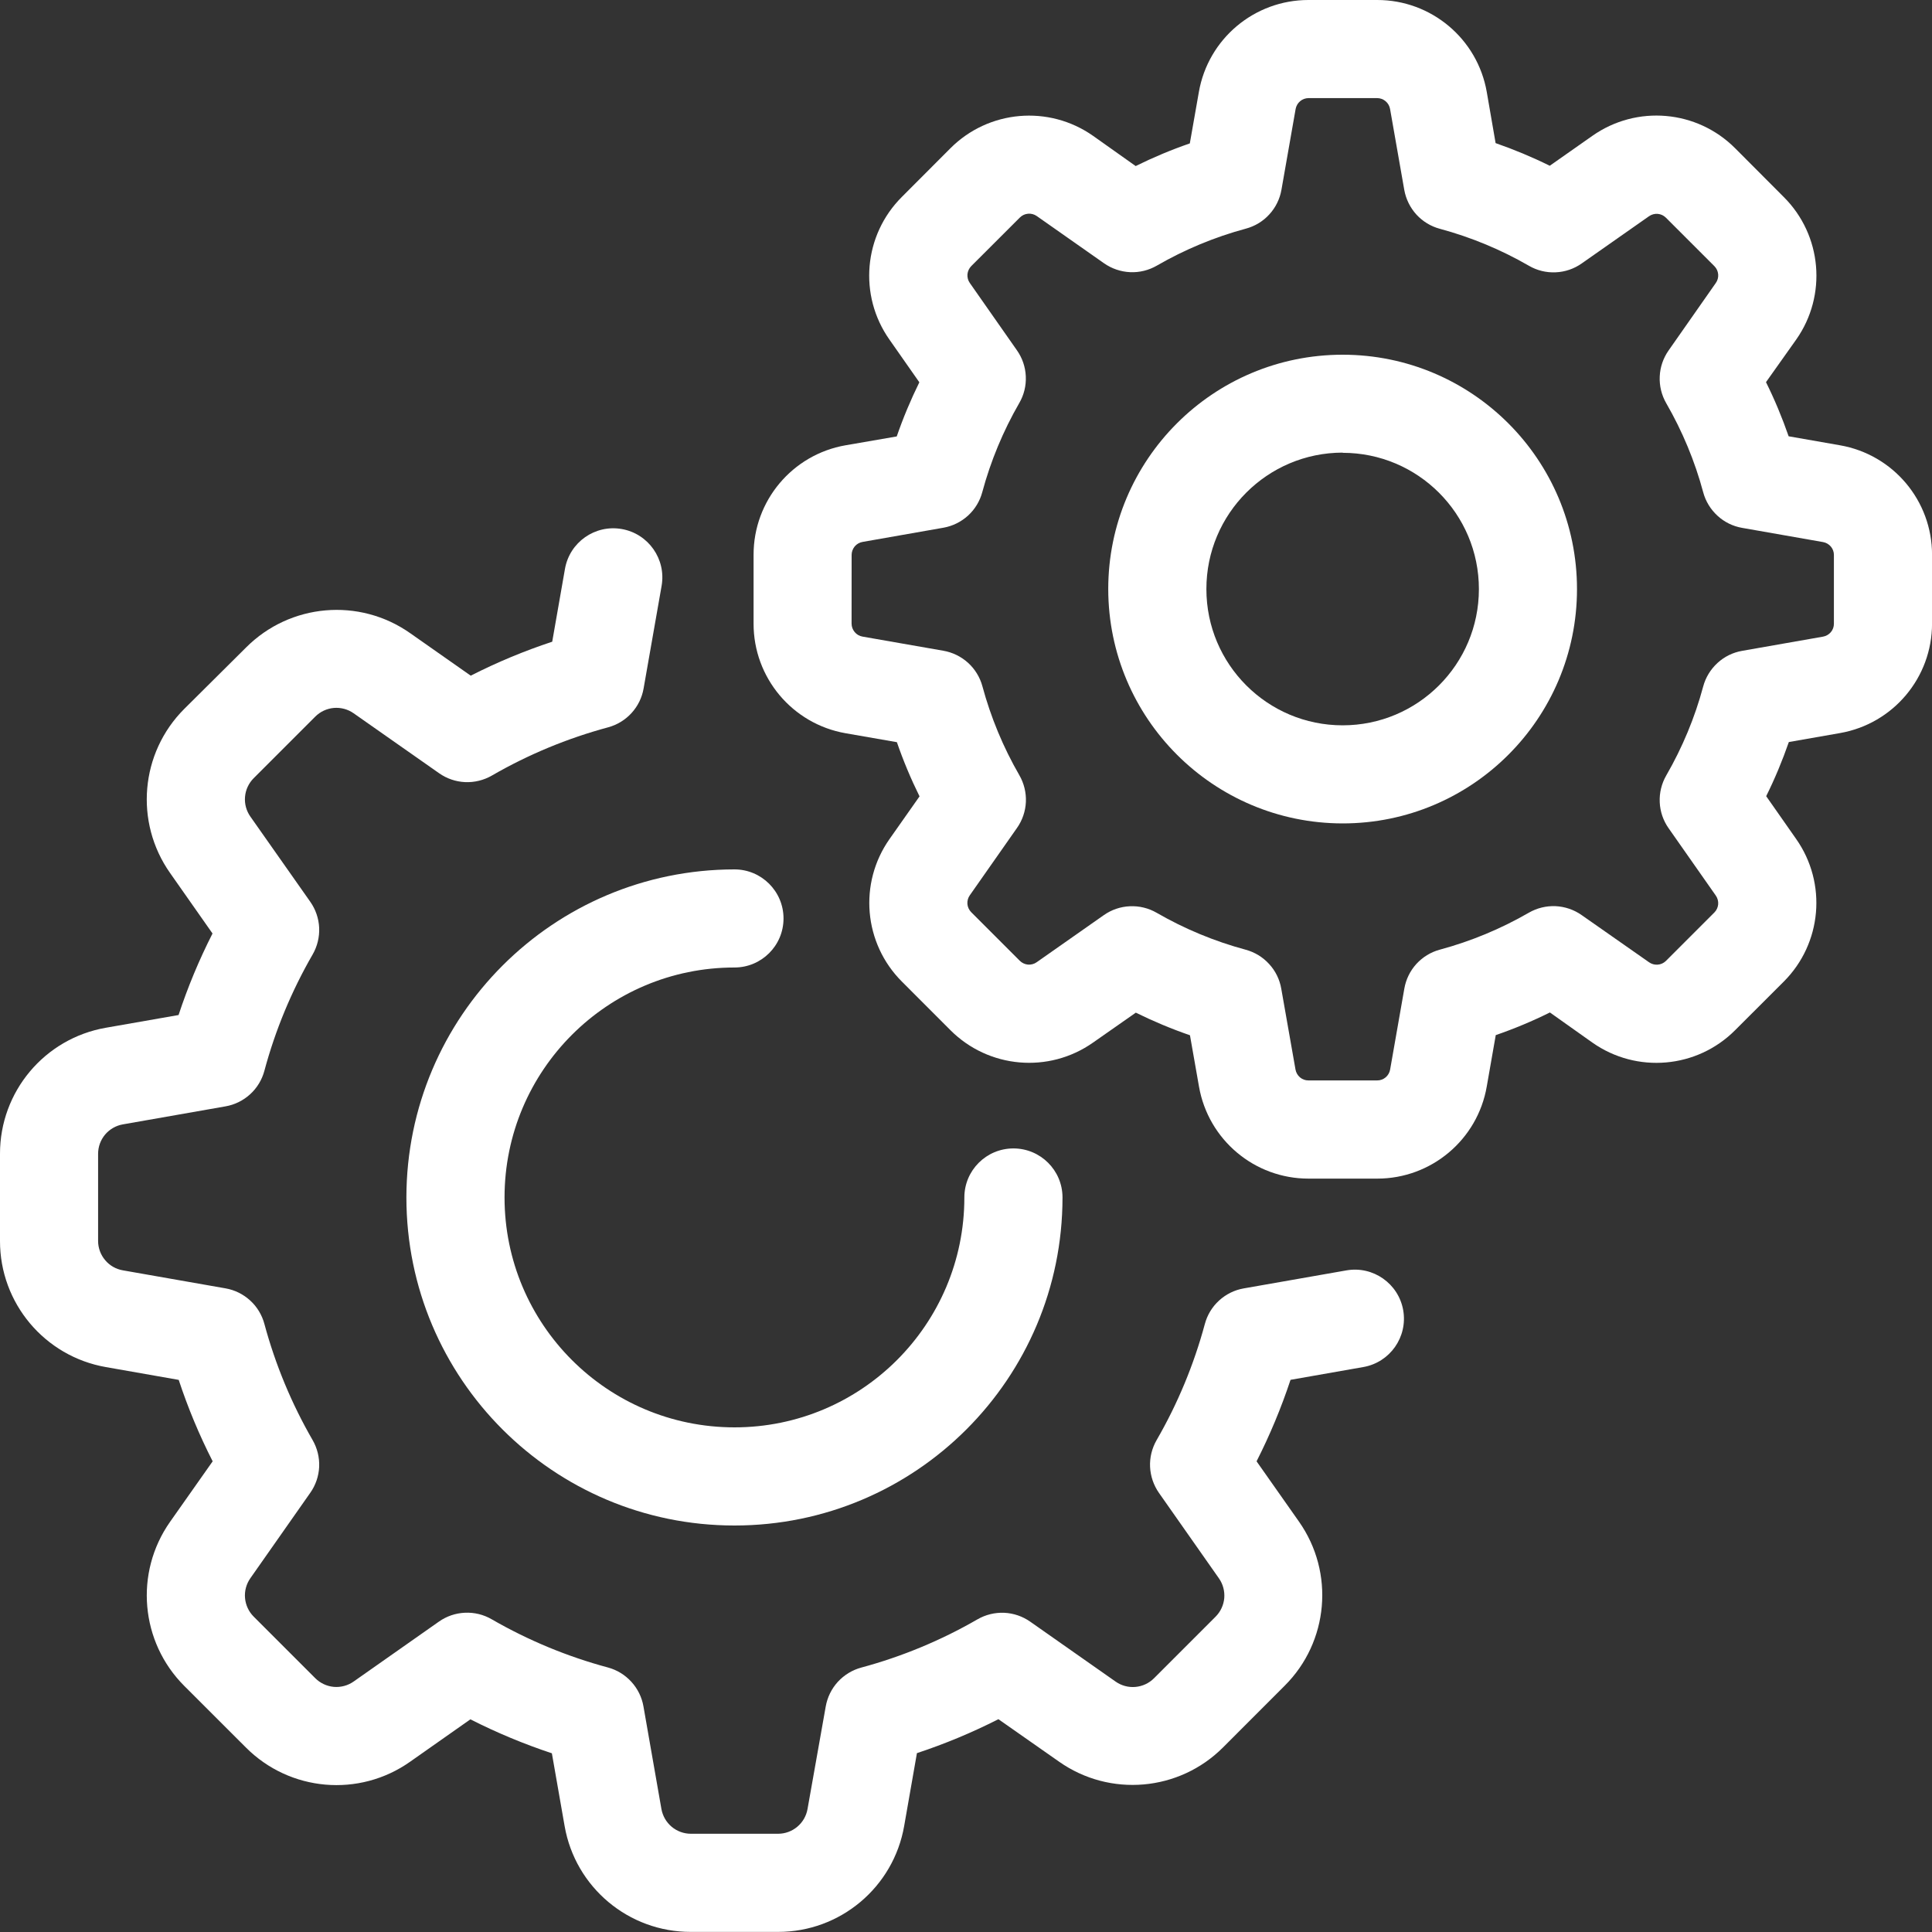
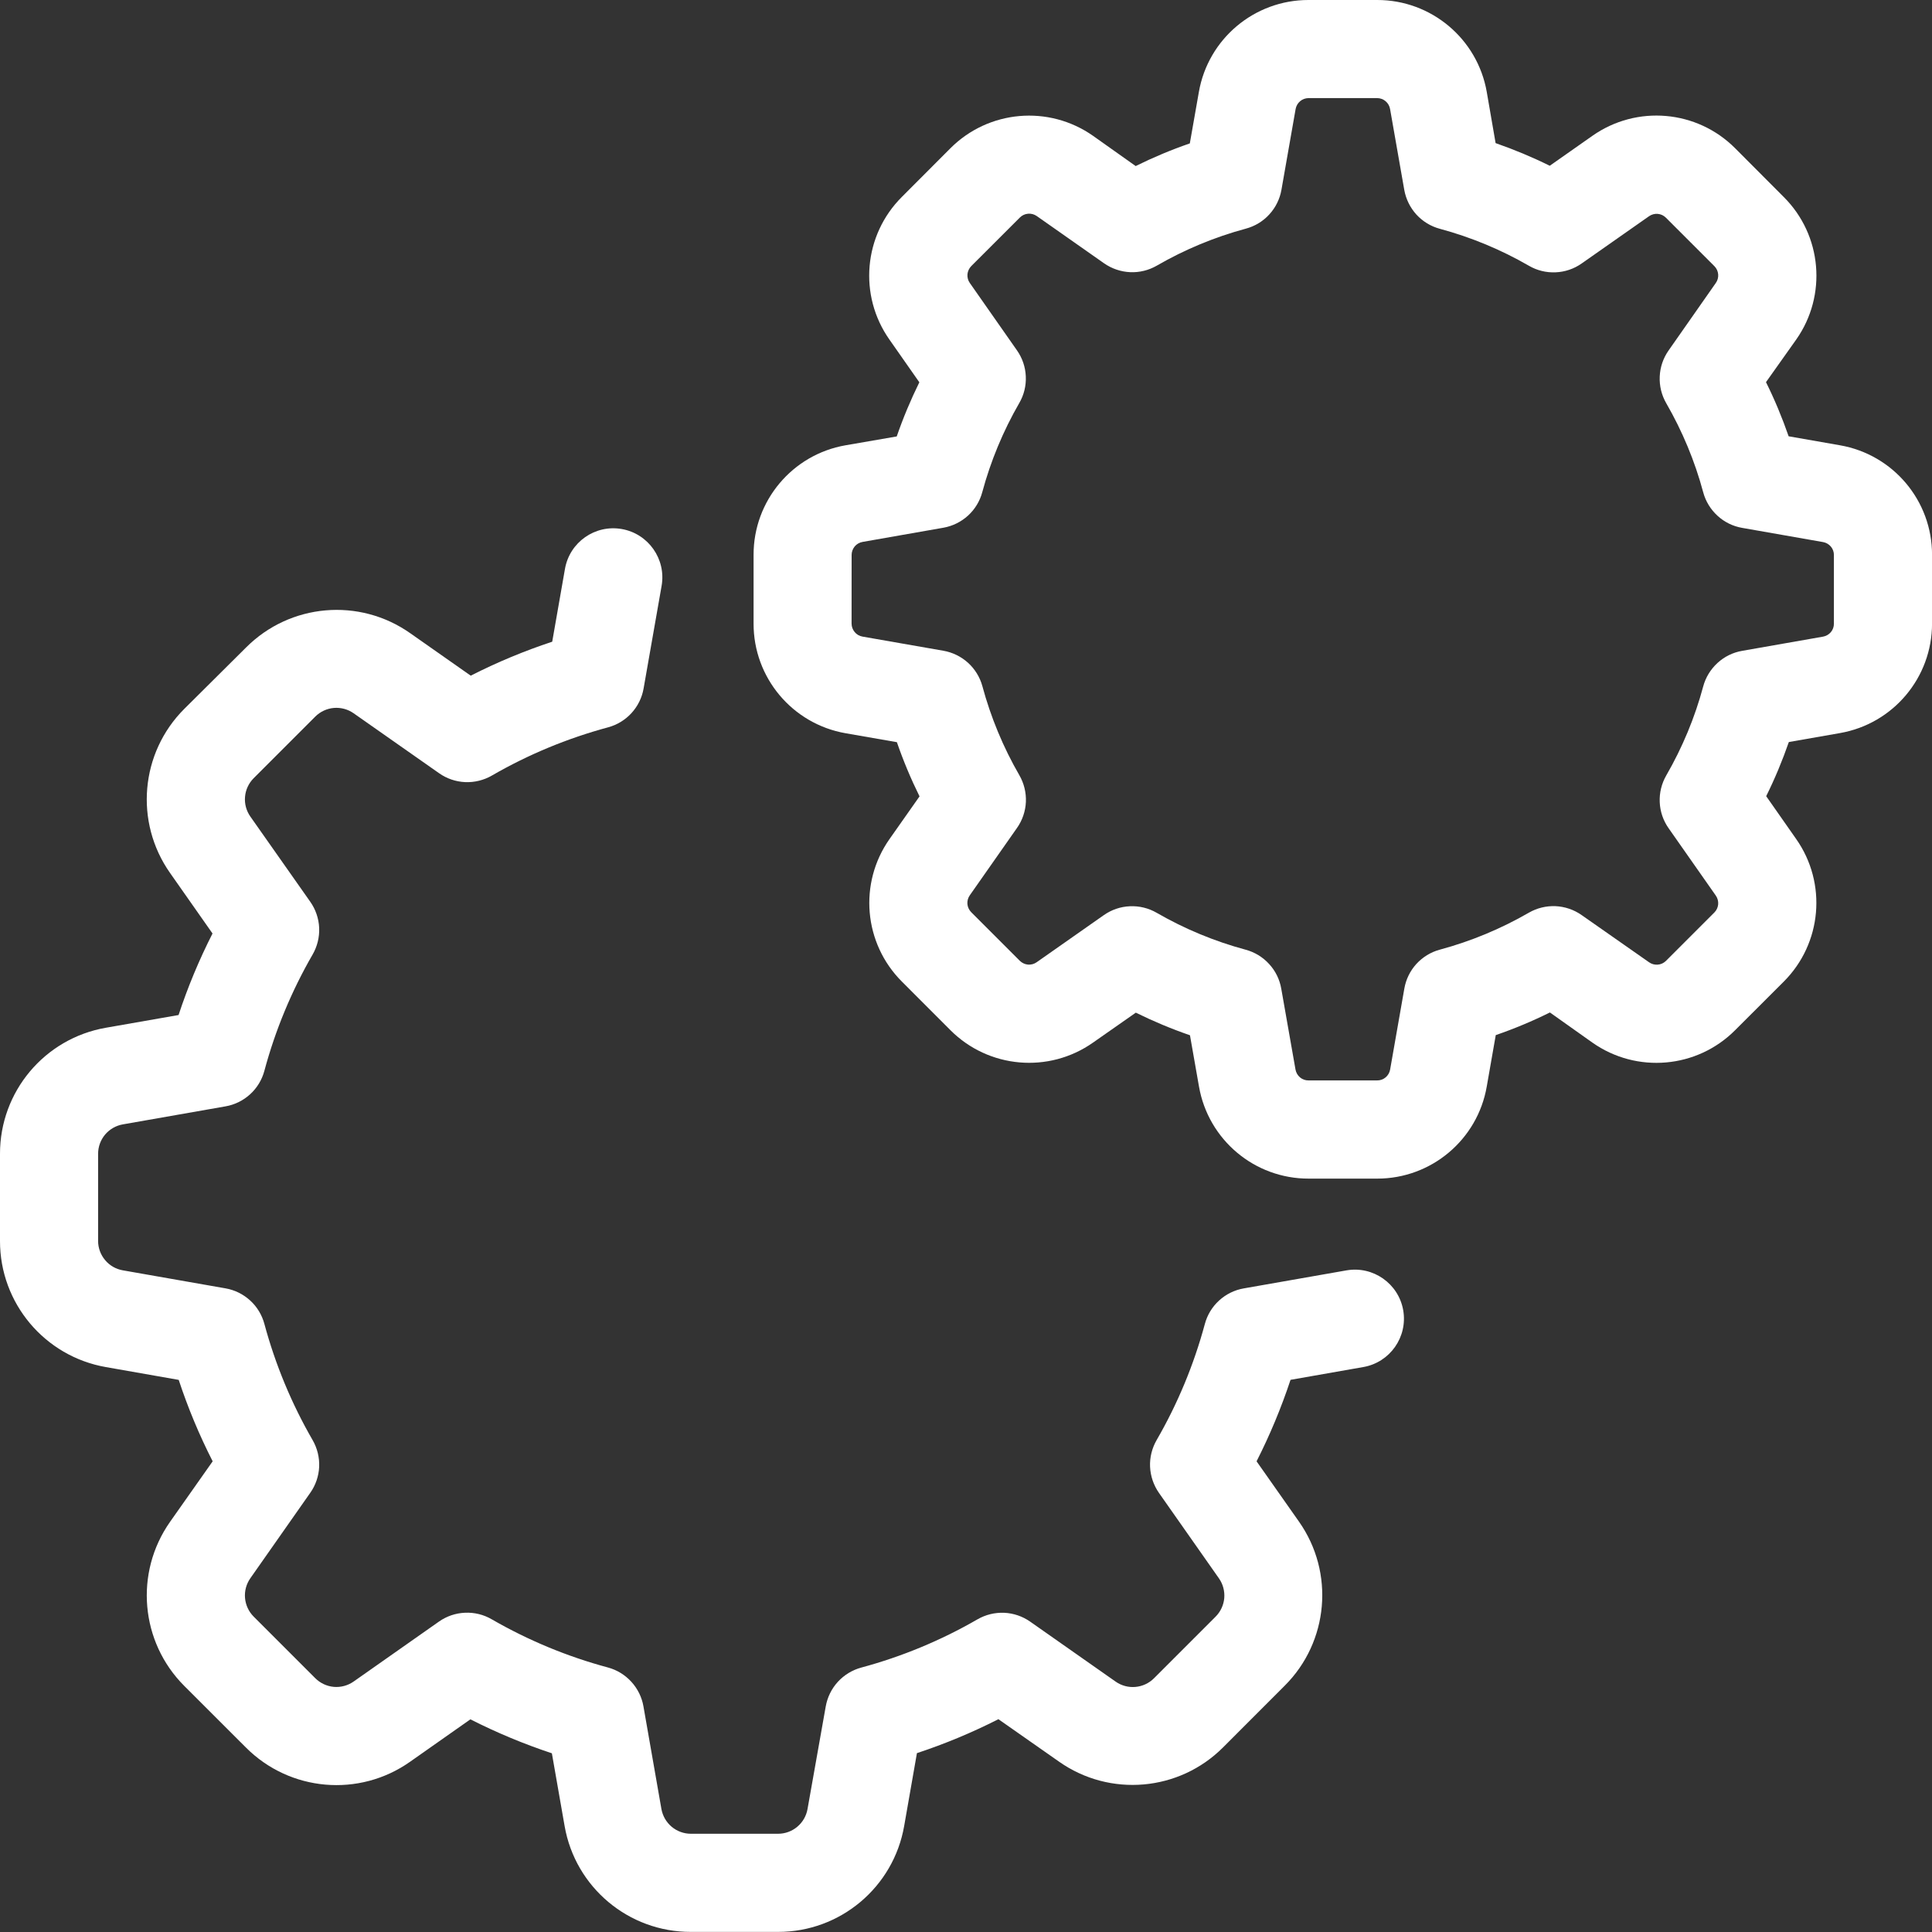
<svg xmlns="http://www.w3.org/2000/svg" width="40" height="40" viewBox="0 0 40 40" fill="none">
  <rect x="0" y="0" width="40" height="40" fill="#333333" stroke="none" />
  <g id="Frame" clipPath="url(#clip0_1542_3865)">
    <g id="Group">
-       <path id="Vector" d="M20.982 23.777C20.421 23.777 19.966 24.231 19.966 24.792C19.966 27.421 17.834 29.552 15.206 29.552C12.576 29.551 10.446 27.42 10.446 24.791C10.447 22.162 12.578 20.031 15.206 20.031C15.767 20.031 16.222 19.577 16.222 19.016C16.222 18.455 15.767 18 15.206 18C11.456 18.003 8.417 21.042 8.414 24.792C8.414 28.543 11.455 31.584 15.206 31.584C18.957 31.584 21.998 28.543 21.998 24.792C21.998 24.231 21.543 23.777 20.982 23.777Z" fill="white" />
      <path id="Vector_2" d="M29.052 27.127C28.955 26.575 28.428 26.205 27.876 26.302L25.75 26.675C25.559 26.708 25.383 26.795 25.24 26.926C25.097 27.056 24.995 27.225 24.945 27.412C24.718 28.253 24.383 29.061 23.947 29.815C23.85 29.983 23.802 30.176 23.811 30.369C23.82 30.563 23.884 30.75 23.995 30.909L25.236 32.677C25.32 32.796 25.359 32.942 25.347 33.087C25.334 33.232 25.27 33.369 25.167 33.472L23.892 34.747C23.789 34.85 23.653 34.913 23.508 34.926C23.363 34.939 23.218 34.9 23.098 34.816L21.331 33.576C21.172 33.464 20.985 33.4 20.791 33.391C20.597 33.383 20.405 33.43 20.237 33.527C19.482 33.963 18.674 34.298 17.833 34.525C17.646 34.575 17.478 34.678 17.347 34.82C17.216 34.963 17.13 35.14 17.096 35.33L16.719 37.454C16.694 37.597 16.619 37.727 16.507 37.821C16.395 37.915 16.254 37.966 16.109 37.966H14.305C14.159 37.966 14.018 37.915 13.906 37.821C13.794 37.727 13.72 37.597 13.694 37.454L13.322 35.329C13.289 35.138 13.201 34.961 13.071 34.819C12.94 34.676 12.772 34.573 12.585 34.523C11.744 34.297 10.935 33.961 10.181 33.526C10.013 33.428 9.82 33.381 9.627 33.39C9.433 33.398 9.245 33.462 9.087 33.574L7.322 34.814C7.203 34.898 7.057 34.937 6.912 34.925C6.767 34.912 6.63 34.848 6.527 34.745L5.252 33.47C5.149 33.367 5.086 33.231 5.073 33.086C5.06 32.941 5.099 32.796 5.183 32.676L6.423 30.908C6.535 30.75 6.599 30.562 6.608 30.369C6.616 30.175 6.569 29.983 6.472 29.815C6.036 29.06 5.701 28.252 5.474 27.411C5.424 27.224 5.322 27.055 5.179 26.925C5.036 26.794 4.859 26.707 4.669 26.674L2.544 26.301C2.4 26.276 2.27 26.202 2.177 26.09C2.083 25.979 2.031 25.838 2.031 25.693V23.889C2.031 23.743 2.082 23.602 2.176 23.49C2.27 23.379 2.4 23.304 2.544 23.279L4.669 22.906C4.859 22.873 5.036 22.786 5.179 22.655C5.322 22.525 5.424 22.356 5.474 22.169C5.7 21.327 6.036 20.518 6.472 19.763C6.569 19.595 6.616 19.403 6.608 19.209C6.599 19.015 6.535 18.828 6.423 18.669L5.184 16.907C5.1 16.788 5.06 16.642 5.073 16.497C5.085 16.352 5.149 16.215 5.252 16.112L6.528 14.836C6.631 14.733 6.767 14.67 6.912 14.657C7.058 14.645 7.203 14.684 7.322 14.768L9.09 16.008C9.248 16.12 9.436 16.184 9.63 16.193C9.823 16.201 10.016 16.154 10.184 16.057C10.938 15.621 11.747 15.286 12.588 15.059C12.775 15.009 12.944 14.906 13.074 14.764C13.205 14.621 13.292 14.444 13.325 14.254L13.698 12.129C13.794 11.576 13.425 11.05 12.873 10.953C12.32 10.856 11.794 11.225 11.697 11.778L11.433 13.286C10.854 13.477 10.29 13.712 9.746 13.989L8.492 13.109C7.439 12.368 6.005 12.493 5.095 13.405L3.816 14.676C2.904 15.586 2.78 17.02 3.52 18.073L4.4 19.327C4.123 19.871 3.888 20.435 3.697 21.015L2.189 21.279C0.922 21.501 -0.002 22.602 2.17823e-06 23.889V25.693C-0.002 26.98 0.924 28.082 2.192 28.304L3.7 28.569C3.891 29.148 4.126 29.712 4.403 30.255L3.52 31.509C2.78 32.563 2.905 33.996 3.816 34.906L5.092 36.181C6.002 37.093 7.436 37.218 8.489 36.476L9.739 35.597C10.283 35.873 10.847 36.108 11.426 36.3L11.69 37.808C11.912 39.077 13.016 40.001 14.305 39.998H16.109C17.397 39.999 18.499 39.073 18.72 37.804L18.984 36.297C19.564 36.105 20.128 35.87 20.671 35.594L21.926 36.473C22.979 37.214 24.413 37.089 25.323 36.177L26.598 34.901C27.51 33.992 27.635 32.558 26.895 31.505L26.016 30.255C26.292 29.711 26.527 29.147 26.719 28.568L28.227 28.303C28.779 28.206 29.148 27.68 29.052 27.127Z" fill="white" />
      <path id="Vector_3" d="M38.094 9.219L37.032 9.033C36.899 8.65 36.743 8.275 36.563 7.912L37.188 7.031C37.832 6.116 37.724 4.869 36.931 4.079L35.925 3.07C35.134 2.276 33.886 2.167 32.969 2.812L32.086 3.432C31.722 3.252 31.348 3.096 30.965 2.963L30.782 1.905C30.59 0.803 29.631 -0.002 28.512 3.00478e-06H27.091C25.971 -0.001 25.013 0.803 24.821 1.906L24.634 2.969C24.251 3.101 23.877 3.258 23.513 3.438L22.63 2.812C21.714 2.169 20.468 2.277 19.677 3.07L18.673 4.076C17.879 4.867 17.77 6.115 18.415 7.031L19.034 7.915C18.855 8.278 18.698 8.653 18.566 9.036L17.507 9.219C16.404 9.411 15.6 10.369 15.602 11.488V12.909C15.599 14.029 16.404 14.988 17.507 15.181L18.569 15.366C18.701 15.749 18.858 16.124 19.038 16.488L18.417 17.371C17.773 18.286 17.881 19.532 18.673 20.323L19.677 21.328C20.468 22.121 21.715 22.23 22.631 21.585L23.516 20.966C23.88 21.145 24.254 21.302 24.637 21.434L24.824 22.497C25.017 23.599 25.974 24.404 27.094 24.402H28.515C29.634 24.402 30.592 23.596 30.782 22.493L30.968 21.431C31.351 21.299 31.726 21.142 32.089 20.962L32.969 21.586C33.886 22.231 35.134 22.122 35.925 21.328L36.931 20.323C37.722 19.532 37.831 18.287 37.188 17.371L36.567 16.484C36.747 16.121 36.903 15.746 37.036 15.363L38.098 15.177C39.199 14.983 40.001 14.027 40.001 12.91V11.489C40.003 10.369 39.198 9.411 38.094 9.219ZM37.969 12.912C37.97 12.977 37.947 13.039 37.906 13.088C37.864 13.137 37.807 13.17 37.744 13.181L36.069 13.475C35.878 13.508 35.701 13.595 35.559 13.726C35.416 13.857 35.313 14.025 35.263 14.212C35.09 14.857 34.832 15.476 34.498 16.055C34.401 16.223 34.354 16.415 34.363 16.609C34.371 16.802 34.435 16.99 34.547 17.148L35.524 18.542C35.561 18.595 35.578 18.659 35.573 18.723C35.567 18.787 35.539 18.847 35.494 18.892L34.489 19.897C34.443 19.941 34.383 19.968 34.32 19.972C34.256 19.977 34.193 19.959 34.141 19.922L32.745 18.945C32.587 18.834 32.399 18.77 32.206 18.761C32.012 18.753 31.82 18.8 31.652 18.897C31.073 19.231 30.454 19.488 29.809 19.662C29.622 19.712 29.454 19.816 29.324 19.958C29.194 20.101 29.108 20.278 29.075 20.469L28.781 22.144C28.77 22.207 28.737 22.264 28.688 22.306C28.639 22.347 28.577 22.37 28.512 22.369H27.091C27.026 22.37 26.964 22.347 26.915 22.306C26.866 22.264 26.833 22.207 26.822 22.144L26.527 20.469C26.494 20.278 26.407 20.101 26.276 19.959C26.146 19.816 25.977 19.713 25.791 19.663C25.145 19.489 24.526 19.232 23.947 18.898C23.779 18.801 23.587 18.754 23.393 18.763C23.199 18.771 23.012 18.835 22.853 18.947L21.463 19.922C21.411 19.959 21.347 19.976 21.283 19.971C21.219 19.965 21.159 19.937 21.113 19.891L20.109 18.887C20.063 18.841 20.035 18.781 20.029 18.717C20.024 18.653 20.041 18.589 20.078 18.537L21.055 17.143C21.167 16.984 21.231 16.797 21.24 16.603C21.248 16.409 21.201 16.217 21.104 16.049C20.77 15.471 20.513 14.851 20.339 14.206C20.288 14.02 20.185 13.852 20.042 13.722C19.899 13.593 19.722 13.506 19.532 13.473L17.857 13.18C17.794 13.169 17.736 13.136 17.695 13.086C17.654 13.037 17.631 12.975 17.631 12.911L17.632 11.489C17.632 11.425 17.655 11.363 17.696 11.313C17.737 11.264 17.795 11.231 17.858 11.22L19.532 10.926C19.723 10.892 19.899 10.805 20.042 10.675C20.185 10.544 20.287 10.376 20.337 10.189C20.511 9.544 20.768 8.925 21.102 8.346C21.2 8.178 21.247 7.986 21.238 7.792C21.23 7.598 21.166 7.411 21.054 7.252L20.079 5.859C20.042 5.807 20.025 5.743 20.03 5.679C20.036 5.615 20.064 5.555 20.109 5.509L21.115 4.504C21.16 4.458 21.22 4.43 21.284 4.425C21.348 4.419 21.412 4.436 21.465 4.473L22.858 5.451C23.017 5.562 23.204 5.626 23.398 5.635C23.591 5.644 23.784 5.596 23.952 5.499C24.53 5.165 25.149 4.908 25.794 4.734C25.981 4.684 26.15 4.582 26.28 4.439C26.411 4.296 26.498 4.119 26.531 3.929L26.825 2.254C26.837 2.192 26.869 2.136 26.918 2.095C26.966 2.054 27.027 2.032 27.091 2.031H28.512C28.576 2.031 28.638 2.054 28.687 2.095C28.736 2.136 28.769 2.194 28.78 2.257L29.074 3.932C29.108 4.122 29.195 4.299 29.325 4.442C29.456 4.585 29.624 4.687 29.811 4.737C30.456 4.911 31.076 5.168 31.654 5.502C31.822 5.6 32.014 5.647 32.208 5.638C32.402 5.63 32.589 5.566 32.748 5.454L34.141 4.477C34.194 4.44 34.258 4.422 34.322 4.428C34.386 4.433 34.446 4.462 34.491 4.507L35.497 5.513C35.541 5.558 35.568 5.618 35.573 5.681C35.578 5.744 35.561 5.807 35.524 5.859L34.547 7.255C34.435 7.414 34.371 7.601 34.363 7.795C34.354 7.989 34.401 8.181 34.498 8.349C34.832 8.928 35.09 9.547 35.263 10.192C35.313 10.379 35.416 10.547 35.559 10.678C35.701 10.809 35.878 10.896 36.069 10.929L37.744 11.223C37.807 11.234 37.864 11.267 37.906 11.316C37.947 11.365 37.97 11.427 37.969 11.491V12.912Z" fill="white" />
-       <path id="Vector_4" d="M27.798 7.344C25.118 7.344 22.945 9.516 22.945 12.196C22.948 14.875 25.119 17.045 27.798 17.048C30.477 17.048 32.65 14.876 32.65 12.196C32.65 9.516 30.477 7.344 27.798 7.344ZM27.798 15.017C26.24 15.017 24.977 13.754 24.977 12.196C24.976 10.637 26.239 9.373 27.798 9.371V9.375C29.356 9.375 30.619 10.638 30.619 12.196C30.619 13.754 29.356 15.017 27.798 15.017Z" fill="white" />
    </g>
  </g>
  <defs>
    <clipPath id="clip0_1542_3865">
-       <rect width="40" height="40" fill="white" />
-     </clipPath>
+       </clipPath>
  </defs>
</svg>